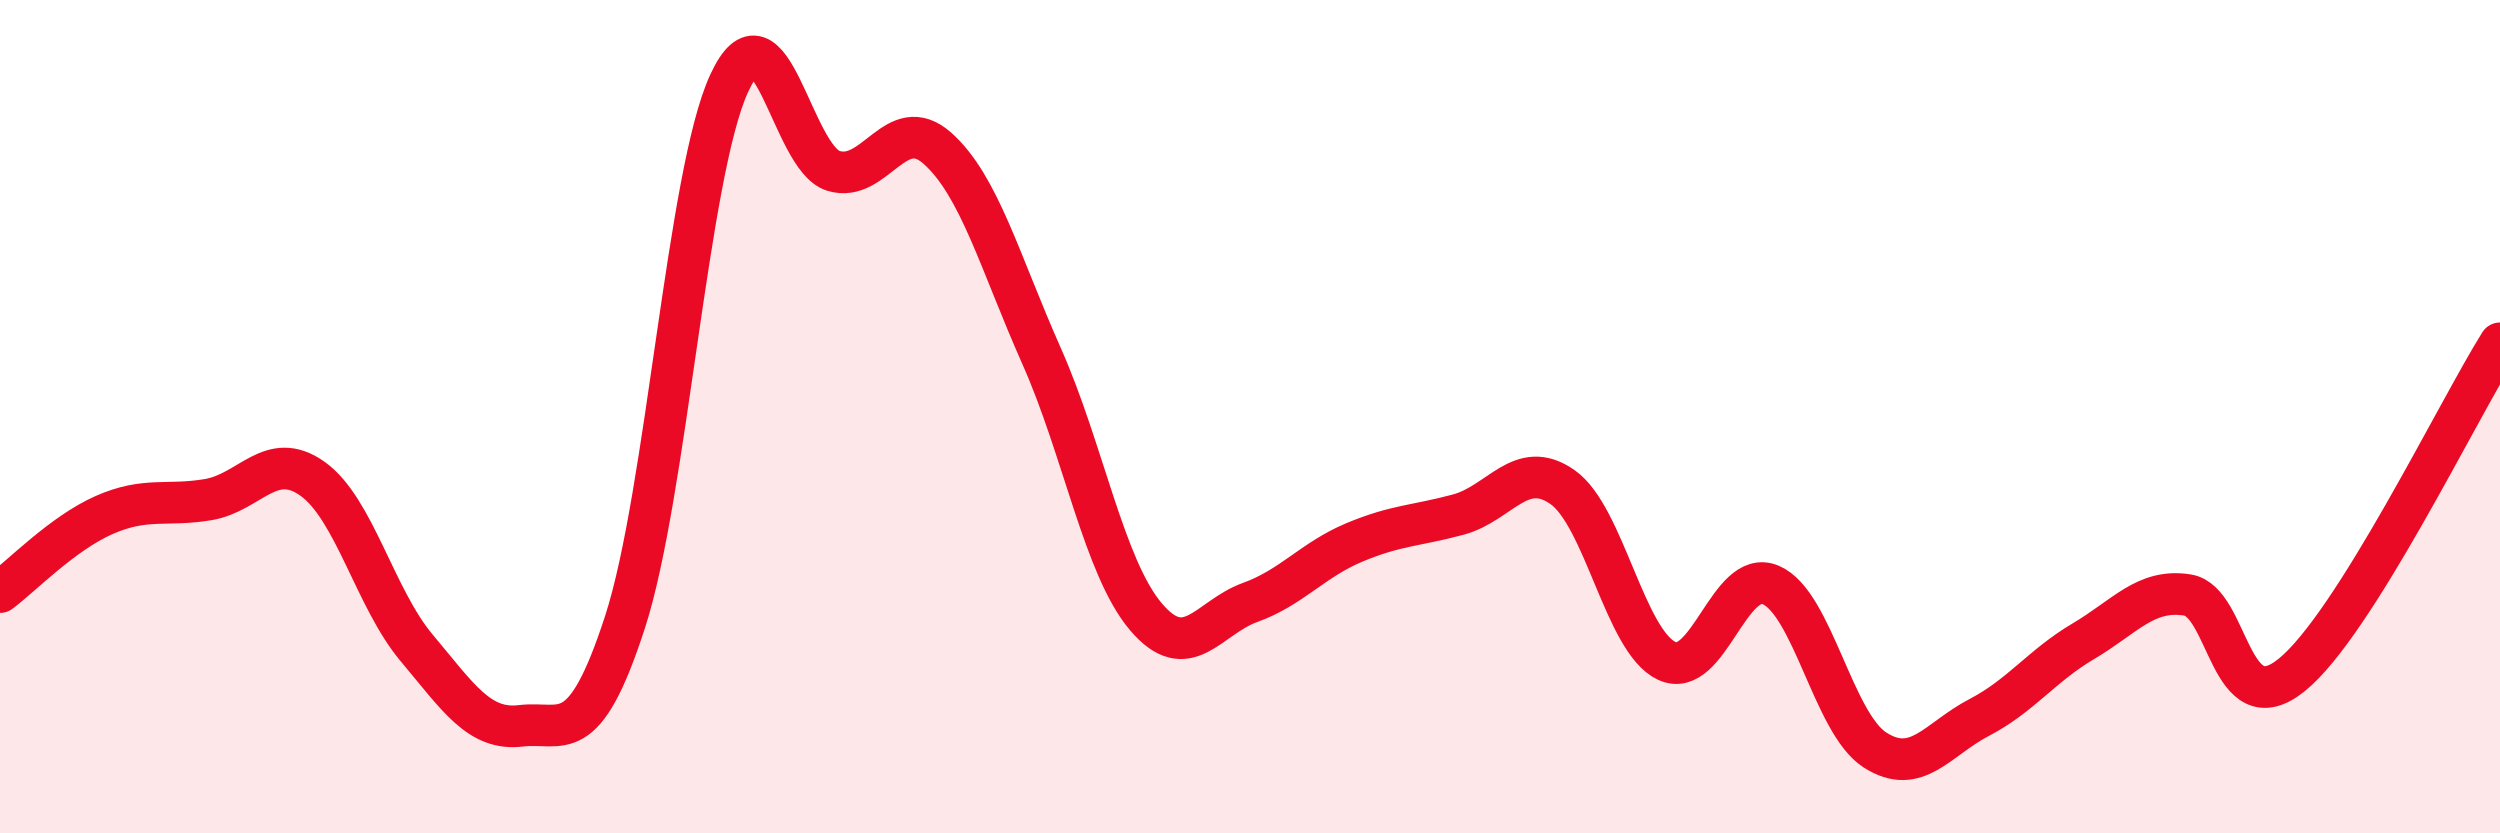
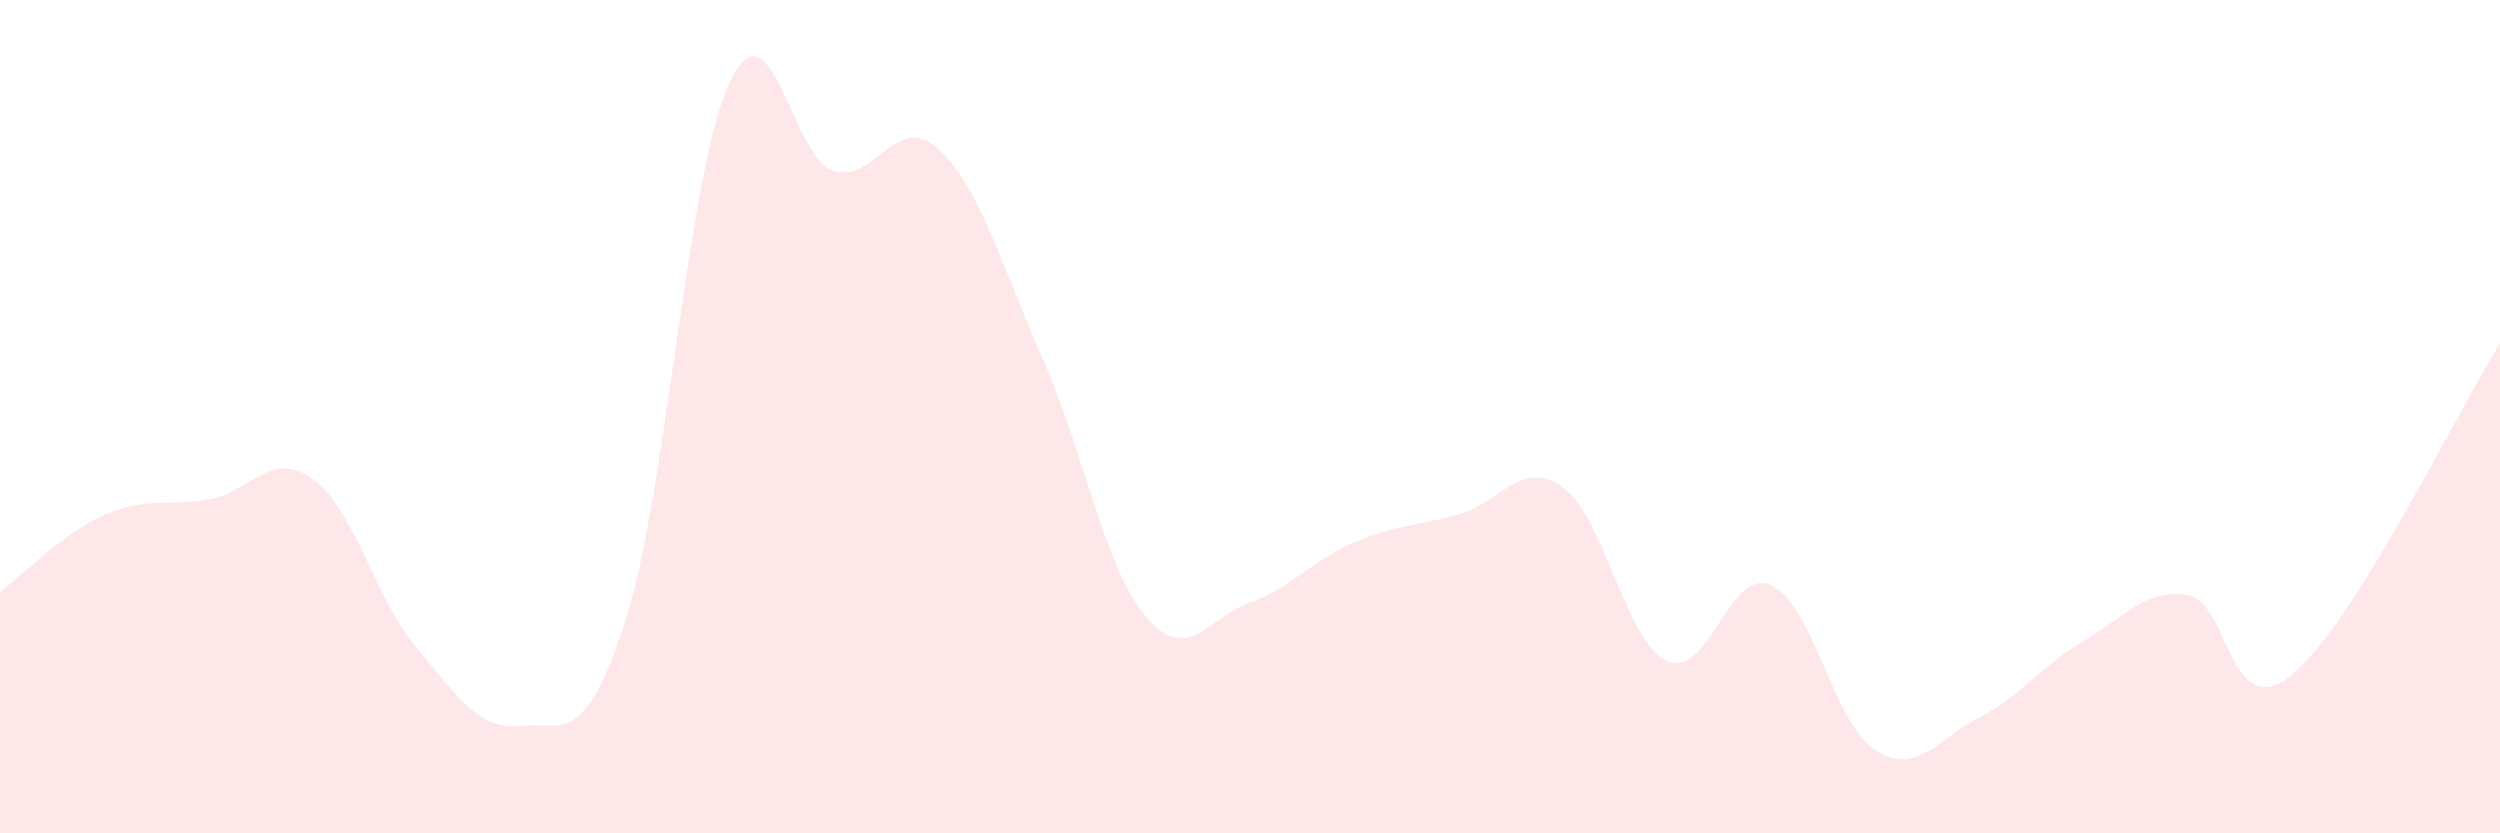
<svg xmlns="http://www.w3.org/2000/svg" width="60" height="20" viewBox="0 0 60 20">
  <path d="M 0,14.21 C 0.5,13.84 1.5,12.8 2.5,12.36 C 3.5,11.92 4,12.16 5,11.99 C 6,11.82 6.5,10.78 7.5,11.49 C 8.5,12.2 9,14.36 10,15.55 C 11,16.74 11.5,17.54 12.5,17.42 C 13.5,17.3 14,18.01 15,14.93 C 16,11.85 16.5,4.17 17.5,2 C 18.5,-0.17 19,3.79 20,4.1 C 21,4.41 21.5,2.67 22.5,3.56 C 23.5,4.45 24,6.3 25,8.55 C 26,10.8 26.5,13.62 27.5,14.8 C 28.5,15.98 29,14.82 30,14.46 C 31,14.1 31.5,13.44 32.5,13.02 C 33.5,12.6 34,12.62 35,12.35 C 36,12.08 36.5,10.99 37.5,11.69 C 38.5,12.39 39,15.39 40,15.86 C 41,16.33 41.5,13.61 42.5,14.04 C 43.5,14.47 44,17.36 45,18 C 46,18.64 46.5,17.74 47.5,17.22 C 48.5,16.7 49,15.98 50,15.39 C 51,14.8 51.5,14.12 52.5,14.28 C 53.5,14.44 53.5,17.41 55,16.2 C 56.5,14.99 59,9.83 60,8.24L60 20L0 20Z" fill="#EB0A25" opacity="0.1" stroke-linecap="round" stroke-linejoin="round" />
-   <path d="M 0,14.21 C 0.5,13.84 1.5,12.8 2.5,12.36 C 3.5,11.92 4,12.16 5,11.99 C 6,11.82 6.5,10.78 7.5,11.49 C 8.5,12.2 9,14.36 10,15.55 C 11,16.74 11.5,17.54 12.5,17.42 C 13.5,17.3 14,18.01 15,14.93 C 16,11.85 16.5,4.17 17.5,2 C 18.5,-0.17 19,3.79 20,4.1 C 21,4.41 21.5,2.67 22.5,3.56 C 23.5,4.45 24,6.3 25,8.55 C 26,10.8 26.5,13.62 27.5,14.8 C 28.5,15.98 29,14.82 30,14.46 C 31,14.1 31.5,13.44 32.5,13.02 C 33.5,12.6 34,12.62 35,12.35 C 36,12.08 36.5,10.99 37.5,11.69 C 38.5,12.39 39,15.39 40,15.86 C 41,16.33 41.5,13.61 42.5,14.04 C 43.5,14.47 44,17.36 45,18 C 46,18.64 46.5,17.74 47.5,17.22 C 48.5,16.7 49,15.98 50,15.39 C 51,14.8 51.5,14.12 52.5,14.28 C 53.5,14.44 53.5,17.41 55,16.2 C 56.5,14.99 59,9.83 60,8.24" stroke="#EB0A25" stroke-width="1" fill="none" stroke-linecap="round" stroke-linejoin="round" />
</svg>